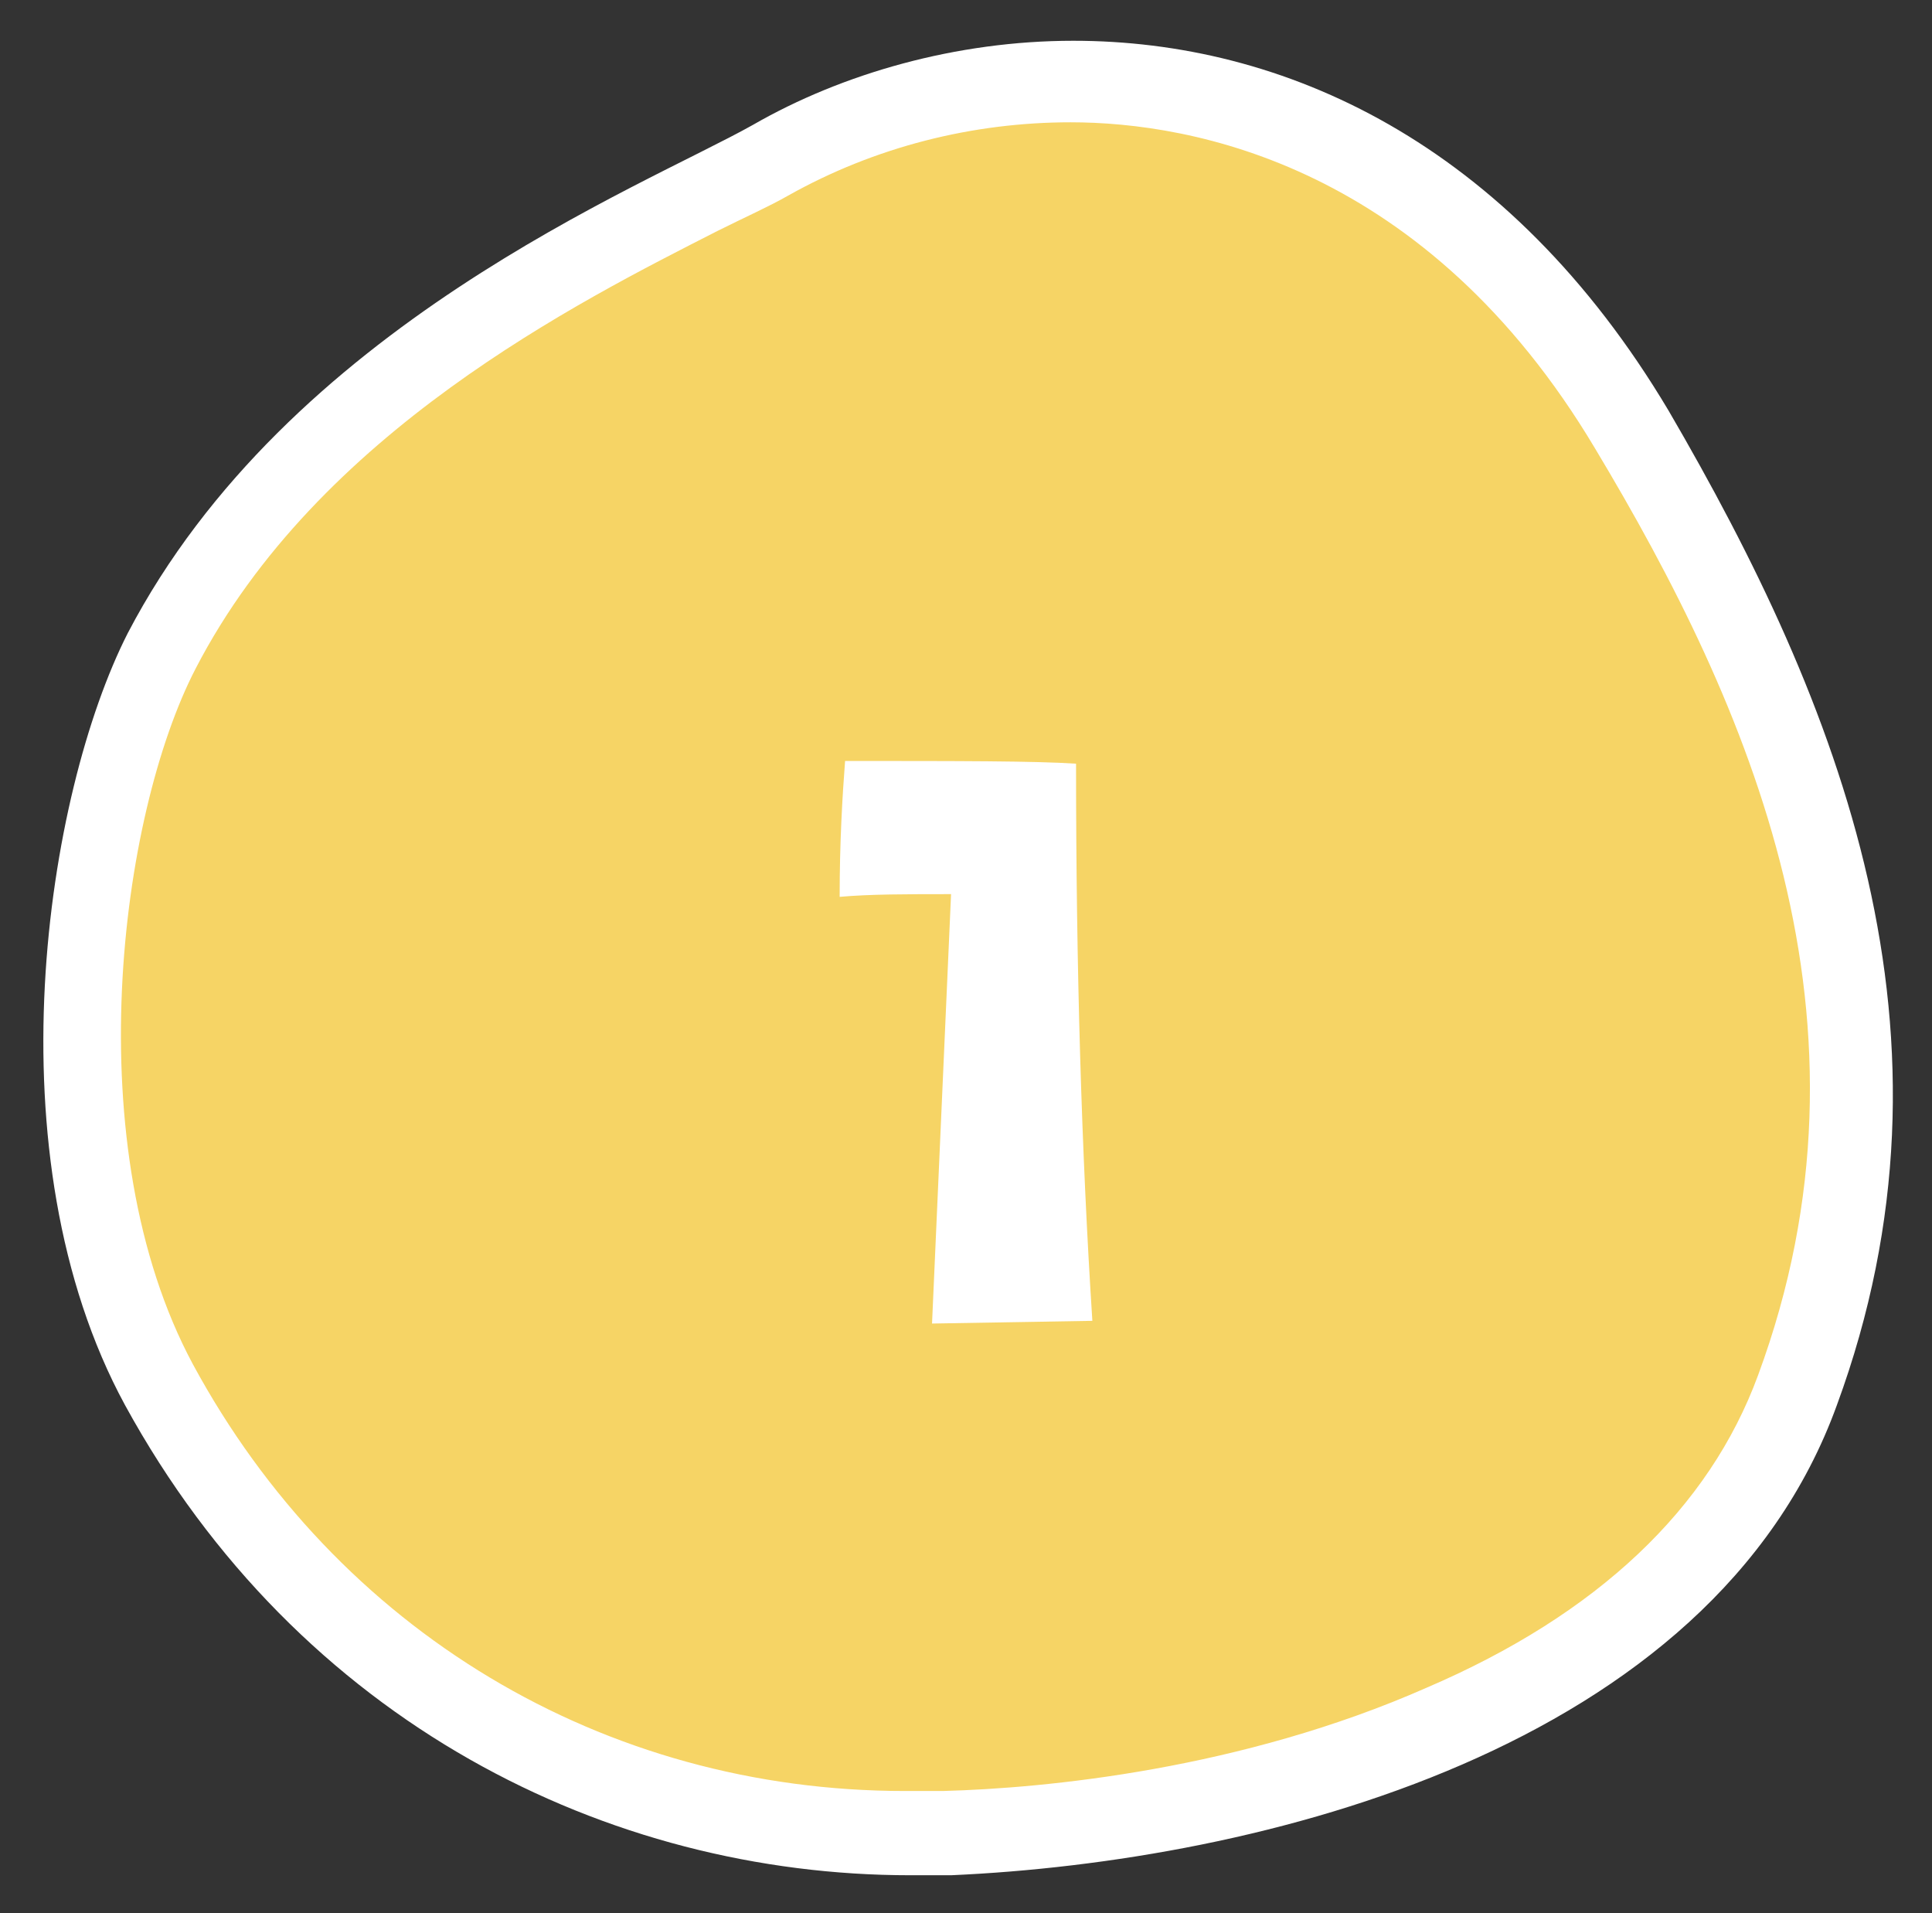
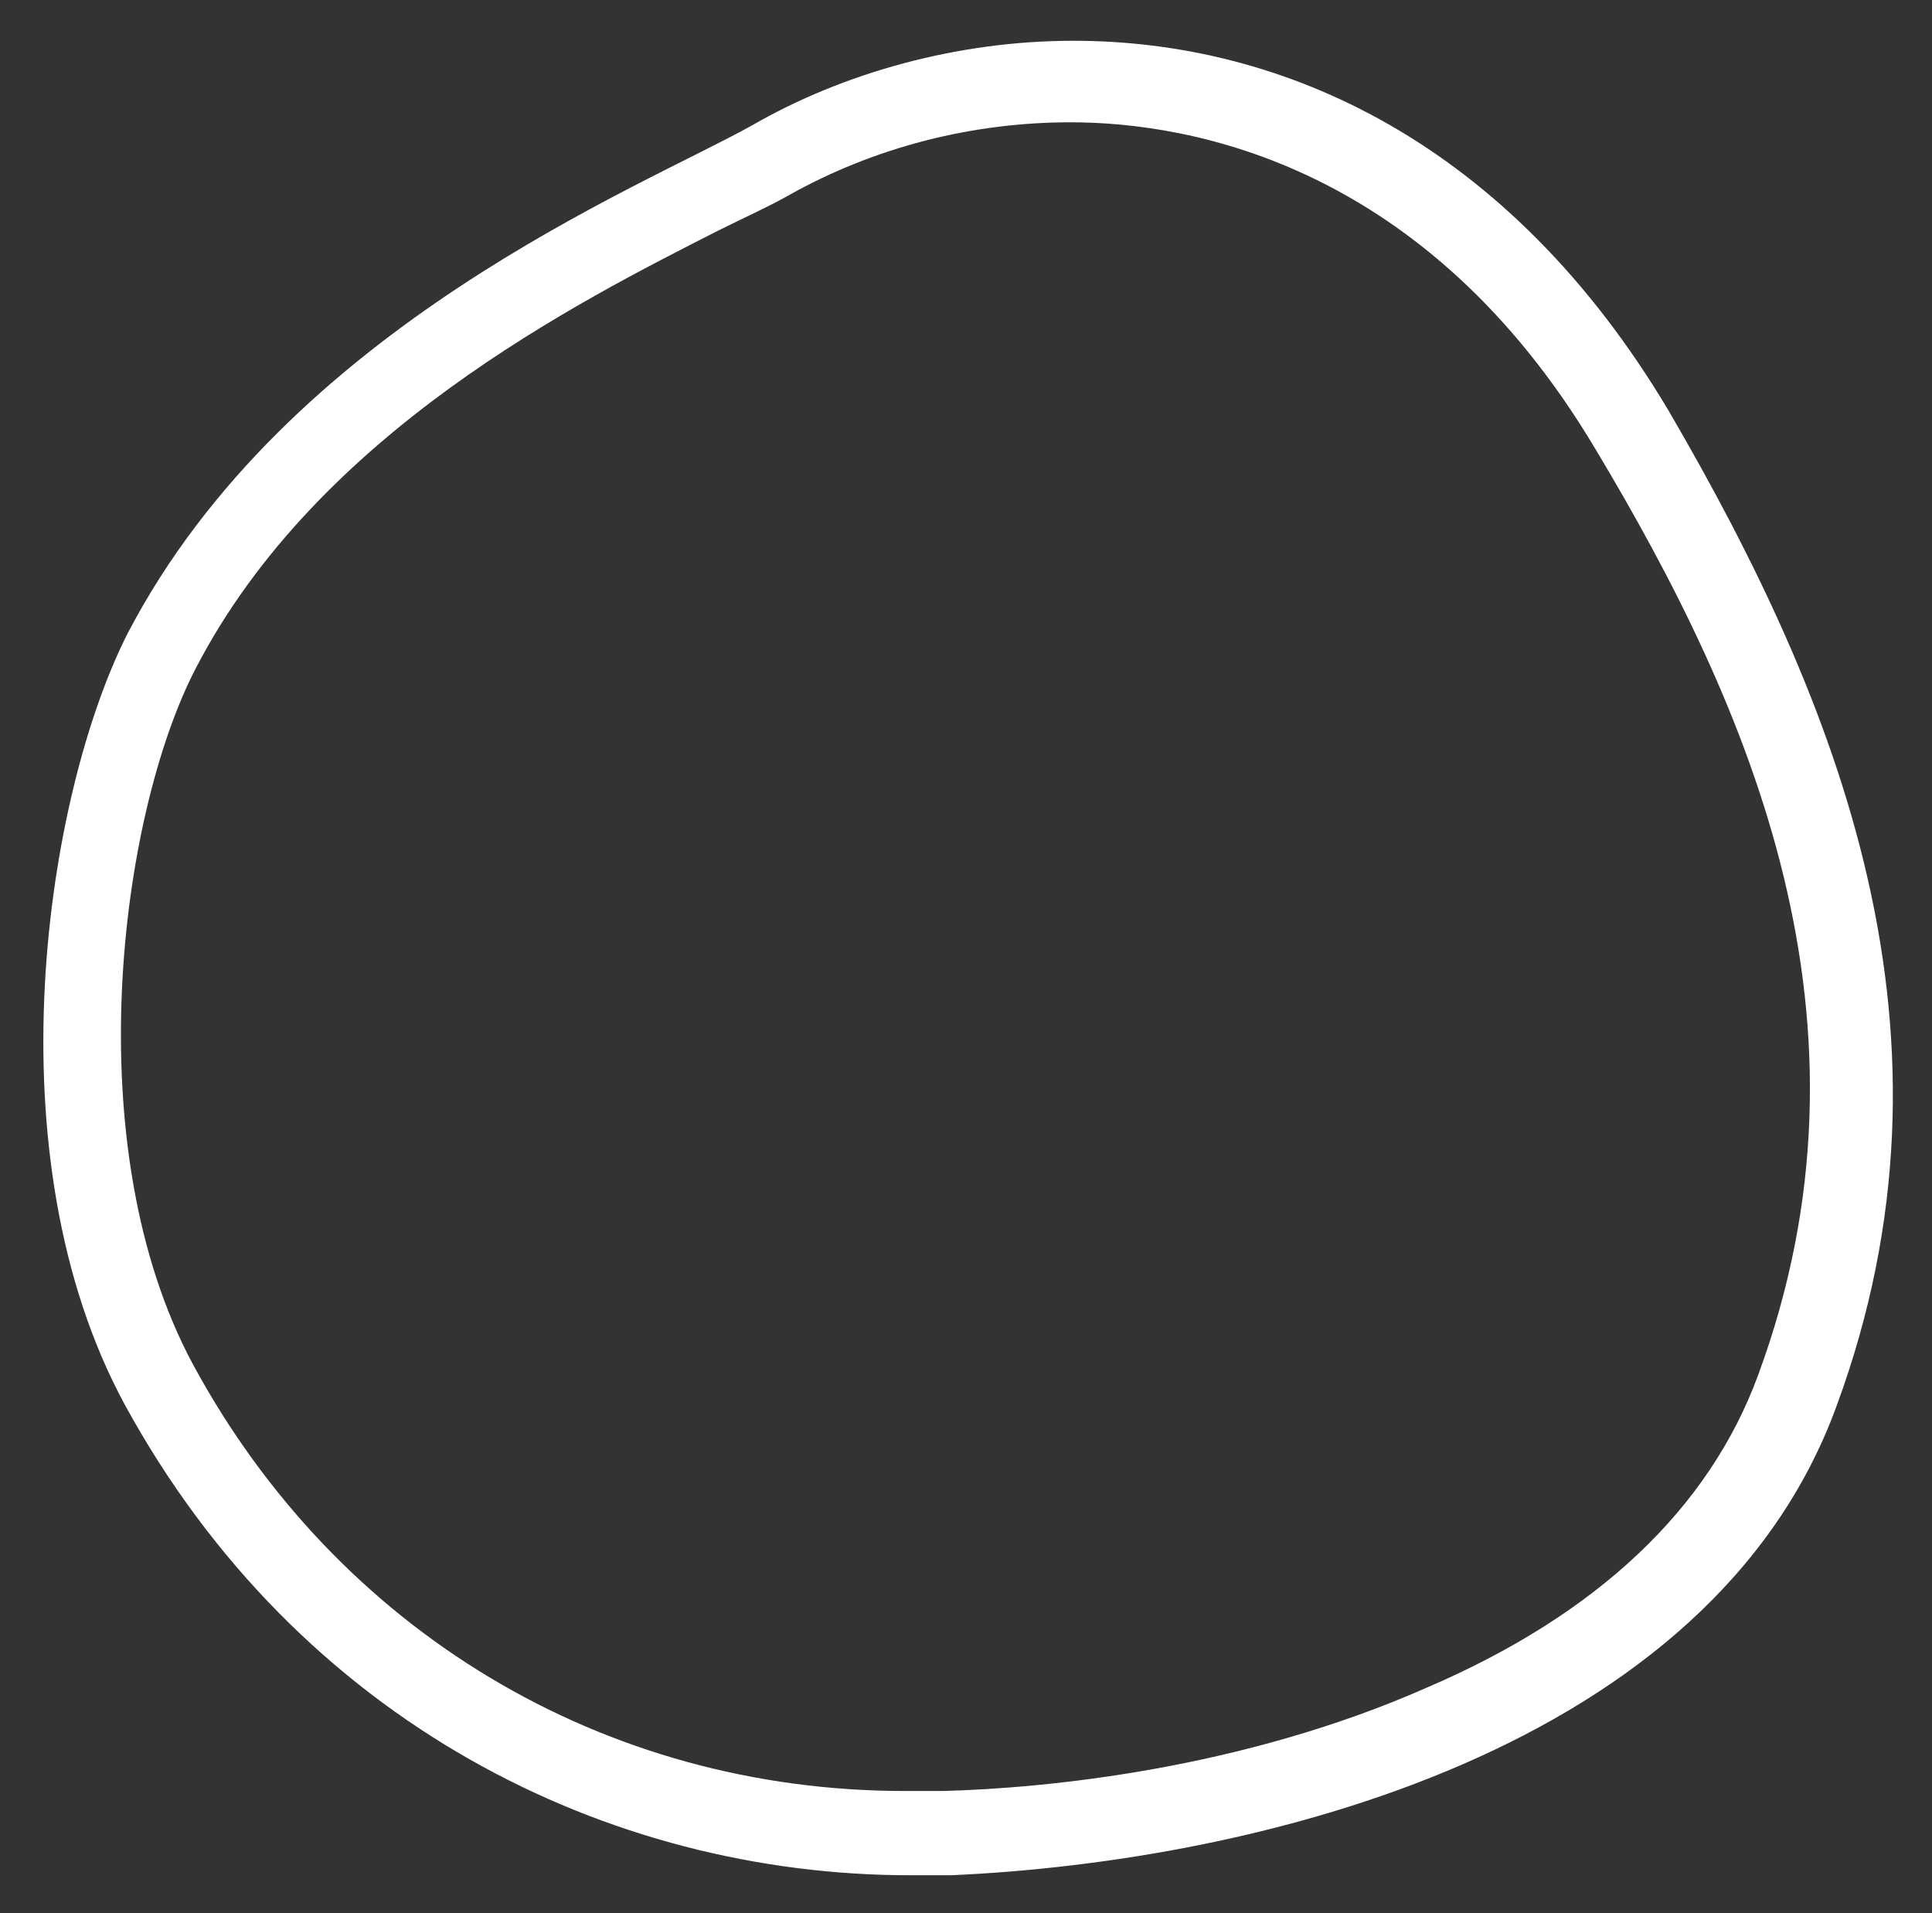
<svg xmlns="http://www.w3.org/2000/svg" version="1.1" id="_レイヤー_2" x="0px" y="0px" viewBox="0 0 71.1 70.4" style="enable-background:new 0 0 71.1 70.4;" xml:space="preserve">
  <rect x="0" y="0" width="71.1" height="70.4" fill="#333333" stroke="none" />
  <style type="text/css">
	.st0{fill-rule:evenodd;clip-rule:evenodd;fill:#F6D465;}
	.st1{fill:#FFFFFF;}
	.st2{enable-background:new    ;}
</style>
  <g id="_文字">
    <g>
      <g>
        <g>
-           <path class="st0" d="M33.4,67.4c-11.7,0-22-6.2-27.6-16.5c-4.6-8.5-2.8-21.3,0.1-27c4.8-9.1,14.6-14.1,19.9-16.8      c1-0.5,1.9-0.9,2.5-1.3C31.6,4,35.5,3,39.4,3c4.9,0,14,1.7,20.6,12.7c10.4,17.7,8.8,28.2,6.1,35.3C62,62.2,47.3,66.8,34.8,67.3      C34.3,67.4,33.9,67.4,33.4,67.4L33.4,67.4z" />
-         </g>
+           </g>
        <g>
          <path class="st1" d="M39.4,4.5L39.4,4.5c4.5,0,13.1,1.6,19.3,12c5.7,9.5,10.8,21.1,6,34.1c-1.8,4.9-5.9,8.8-12.2,11.5      c-6.8,3-14,3.7-17.8,3.8c-0.5,0-0.9,0-1.4,0c-11.1,0-20.9-5.9-26.2-15.7c-4.3-8-2.7-20.2,0.1-25.6c4.5-8.7,14.1-13.5,19.2-16.1      c1-0.5,1.9-0.9,2.6-1.3C32.2,5.4,35.8,4.5,39.4,4.5 M39.5,1.5c-4.3,0-8.5,1.2-11.8,3.1c-4.1,2.3-17.1,7.4-23,18.7      c-3,5.9-5.1,19.2-0.1,28.4c6.4,11.7,17.8,17.3,28.9,17.3c0.5,0,1,0,1.5,0c11.3-0.5,28-4.6,32.6-17.3c5-13.6,0.1-25.8-6.2-36.6      C55.5,5.2,47.2,1.5,39.5,1.5L39.5,1.5L39.5,1.5z" />
        </g>
      </g>
      <g class="st2">
-         <path class="st1" d="M40.2,48.6l-5.9,0.1l0.7-15.8c-1.6,0-3,0-4.1,0.1c0-2,0.1-3.7,0.2-5c4.2,0,7,0,8.5,0.1     C39.6,35.6,39.8,42.4,40.2,48.6z" />
-       </g>
+         </g>
    </g>
  </g>
</svg>